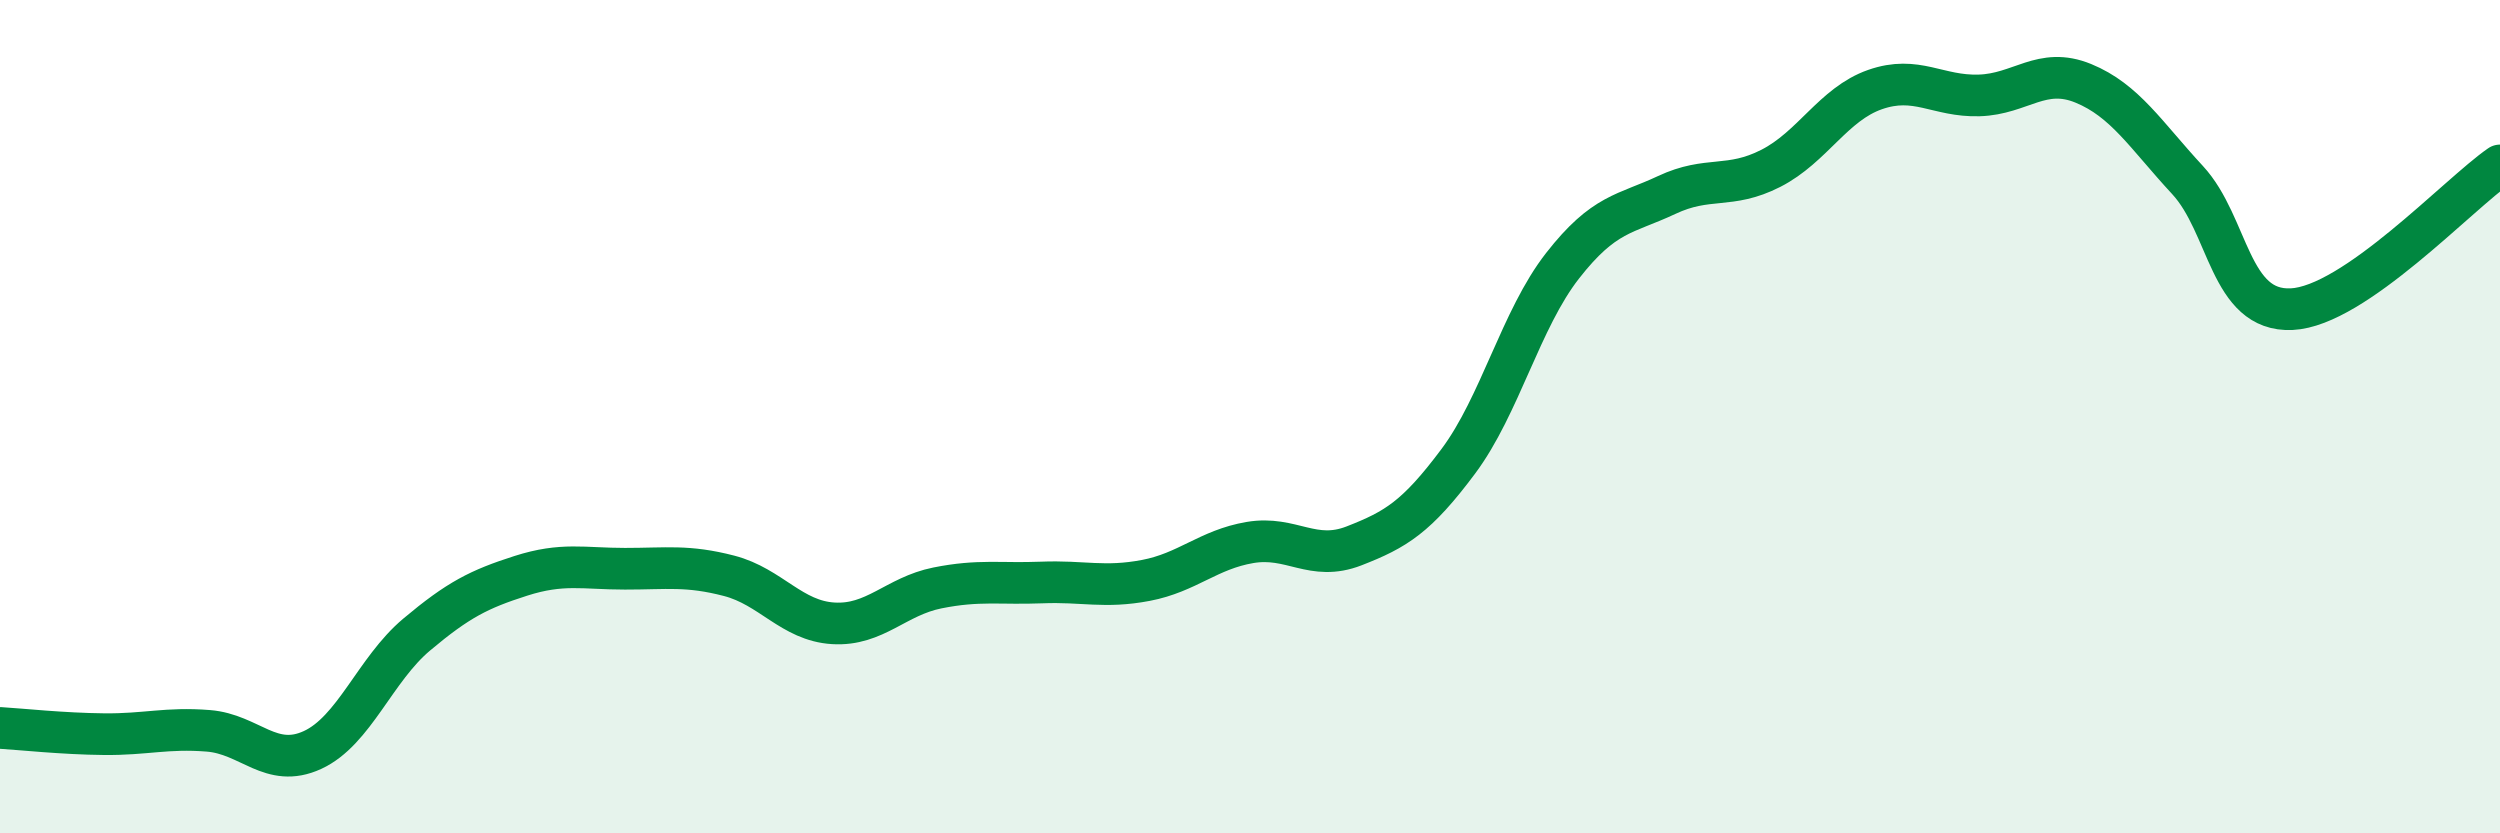
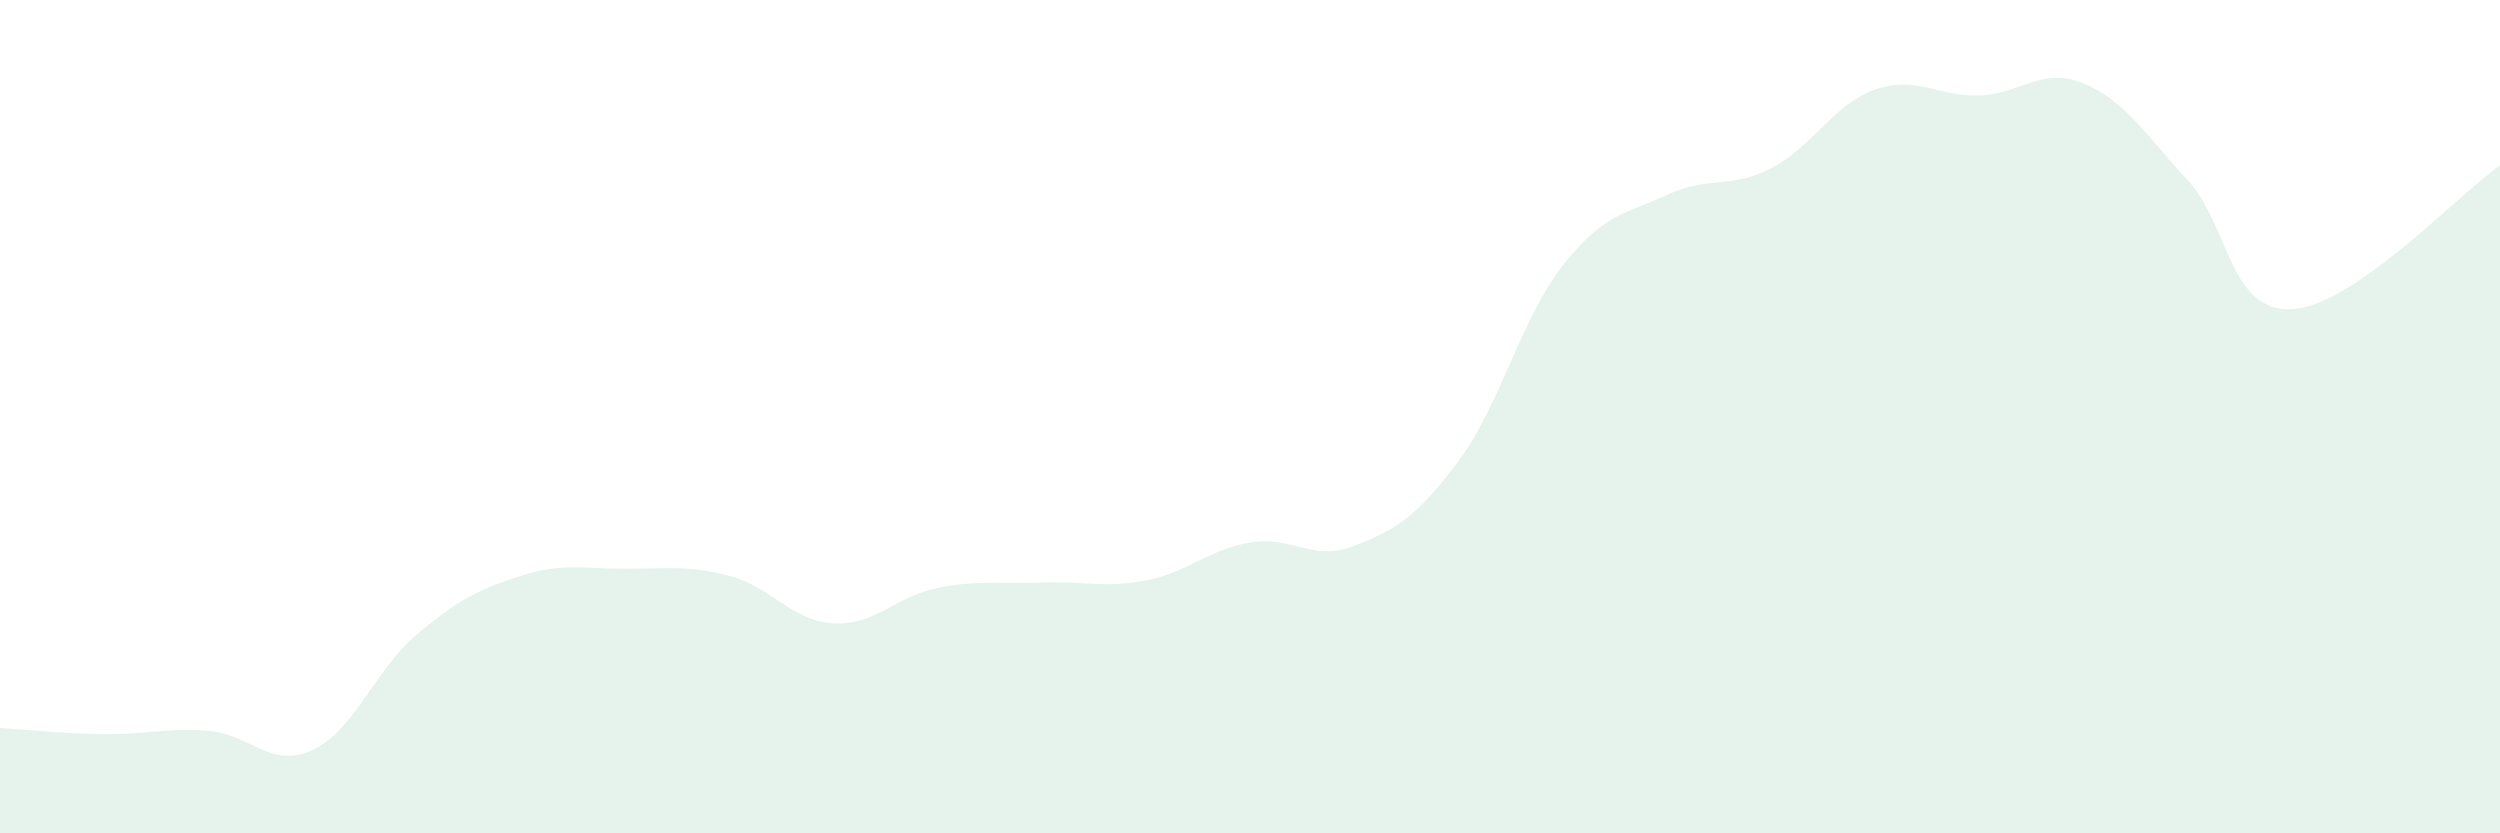
<svg xmlns="http://www.w3.org/2000/svg" width="60" height="20" viewBox="0 0 60 20">
  <path d="M 0,17.47 C 0.5,17.5 1.5,17.61 2.5,17.62 C 3.5,17.63 4,17.46 5,17.54 C 6,17.62 6.5,18.46 7.5,18 C 8.5,17.54 9,16.07 10,15.23 C 11,14.39 11.5,14.14 12.5,13.82 C 13.5,13.5 14,13.65 15,13.65 C 16,13.65 16.5,13.56 17.5,13.82 C 18.5,14.08 19,14.9 20,14.96 C 21,15.02 21.5,14.31 22.5,14.11 C 23.5,13.91 24,14.02 25,13.98 C 26,13.94 26.5,14.12 27.5,13.93 C 28.5,13.74 29,13.19 30,13.02 C 31,12.85 31.5,13.49 32.5,13.1 C 33.5,12.71 34,12.41 35,11.07 C 36,9.73 36.5,7.66 37.5,6.38 C 38.5,5.1 39,5.15 40,4.68 C 41,4.21 41.5,4.55 42.5,4.04 C 43.5,3.53 44,2.5 45,2.15 C 46,1.8 46.5,2.32 47.5,2.29 C 48.5,2.26 49,1.59 50,2 C 51,2.41 51.5,3.24 52.5,4.32 C 53.5,5.4 53.5,7.49 55,7.42 C 56.5,7.35 59,4.66 60,3.97L60 20L0 20Z" fill="#008740" opacity="0.1" stroke-linecap="round" stroke-linejoin="round" />
-   <path d="M 0,17.47 C 0.5,17.5 1.5,17.61 2.5,17.62 C 3.5,17.63 4,17.46 5,17.54 C 6,17.62 6.5,18.46 7.5,18 C 8.5,17.54 9,16.07 10,15.23 C 11,14.39 11.5,14.14 12.5,13.82 C 13.5,13.5 14,13.65 15,13.65 C 16,13.65 16.5,13.56 17.5,13.82 C 18.5,14.08 19,14.9 20,14.96 C 21,15.02 21.5,14.31 22.5,14.11 C 23.5,13.91 24,14.02 25,13.98 C 26,13.94 26.5,14.12 27.5,13.93 C 28.5,13.74 29,13.19 30,13.02 C 31,12.85 31.5,13.49 32.5,13.1 C 33.5,12.71 34,12.41 35,11.07 C 36,9.73 36.5,7.66 37.5,6.38 C 38.5,5.1 39,5.15 40,4.68 C 41,4.21 41.5,4.55 42.5,4.04 C 43.5,3.53 44,2.5 45,2.15 C 46,1.8 46.5,2.32 47.5,2.29 C 48.5,2.26 49,1.59 50,2 C 51,2.41 51.5,3.24 52.5,4.32 C 53.5,5.4 53.5,7.49 55,7.42 C 56.5,7.35 59,4.66 60,3.97" stroke="#008740" stroke-width="1" fill="none" stroke-linecap="round" stroke-linejoin="round" />
</svg>